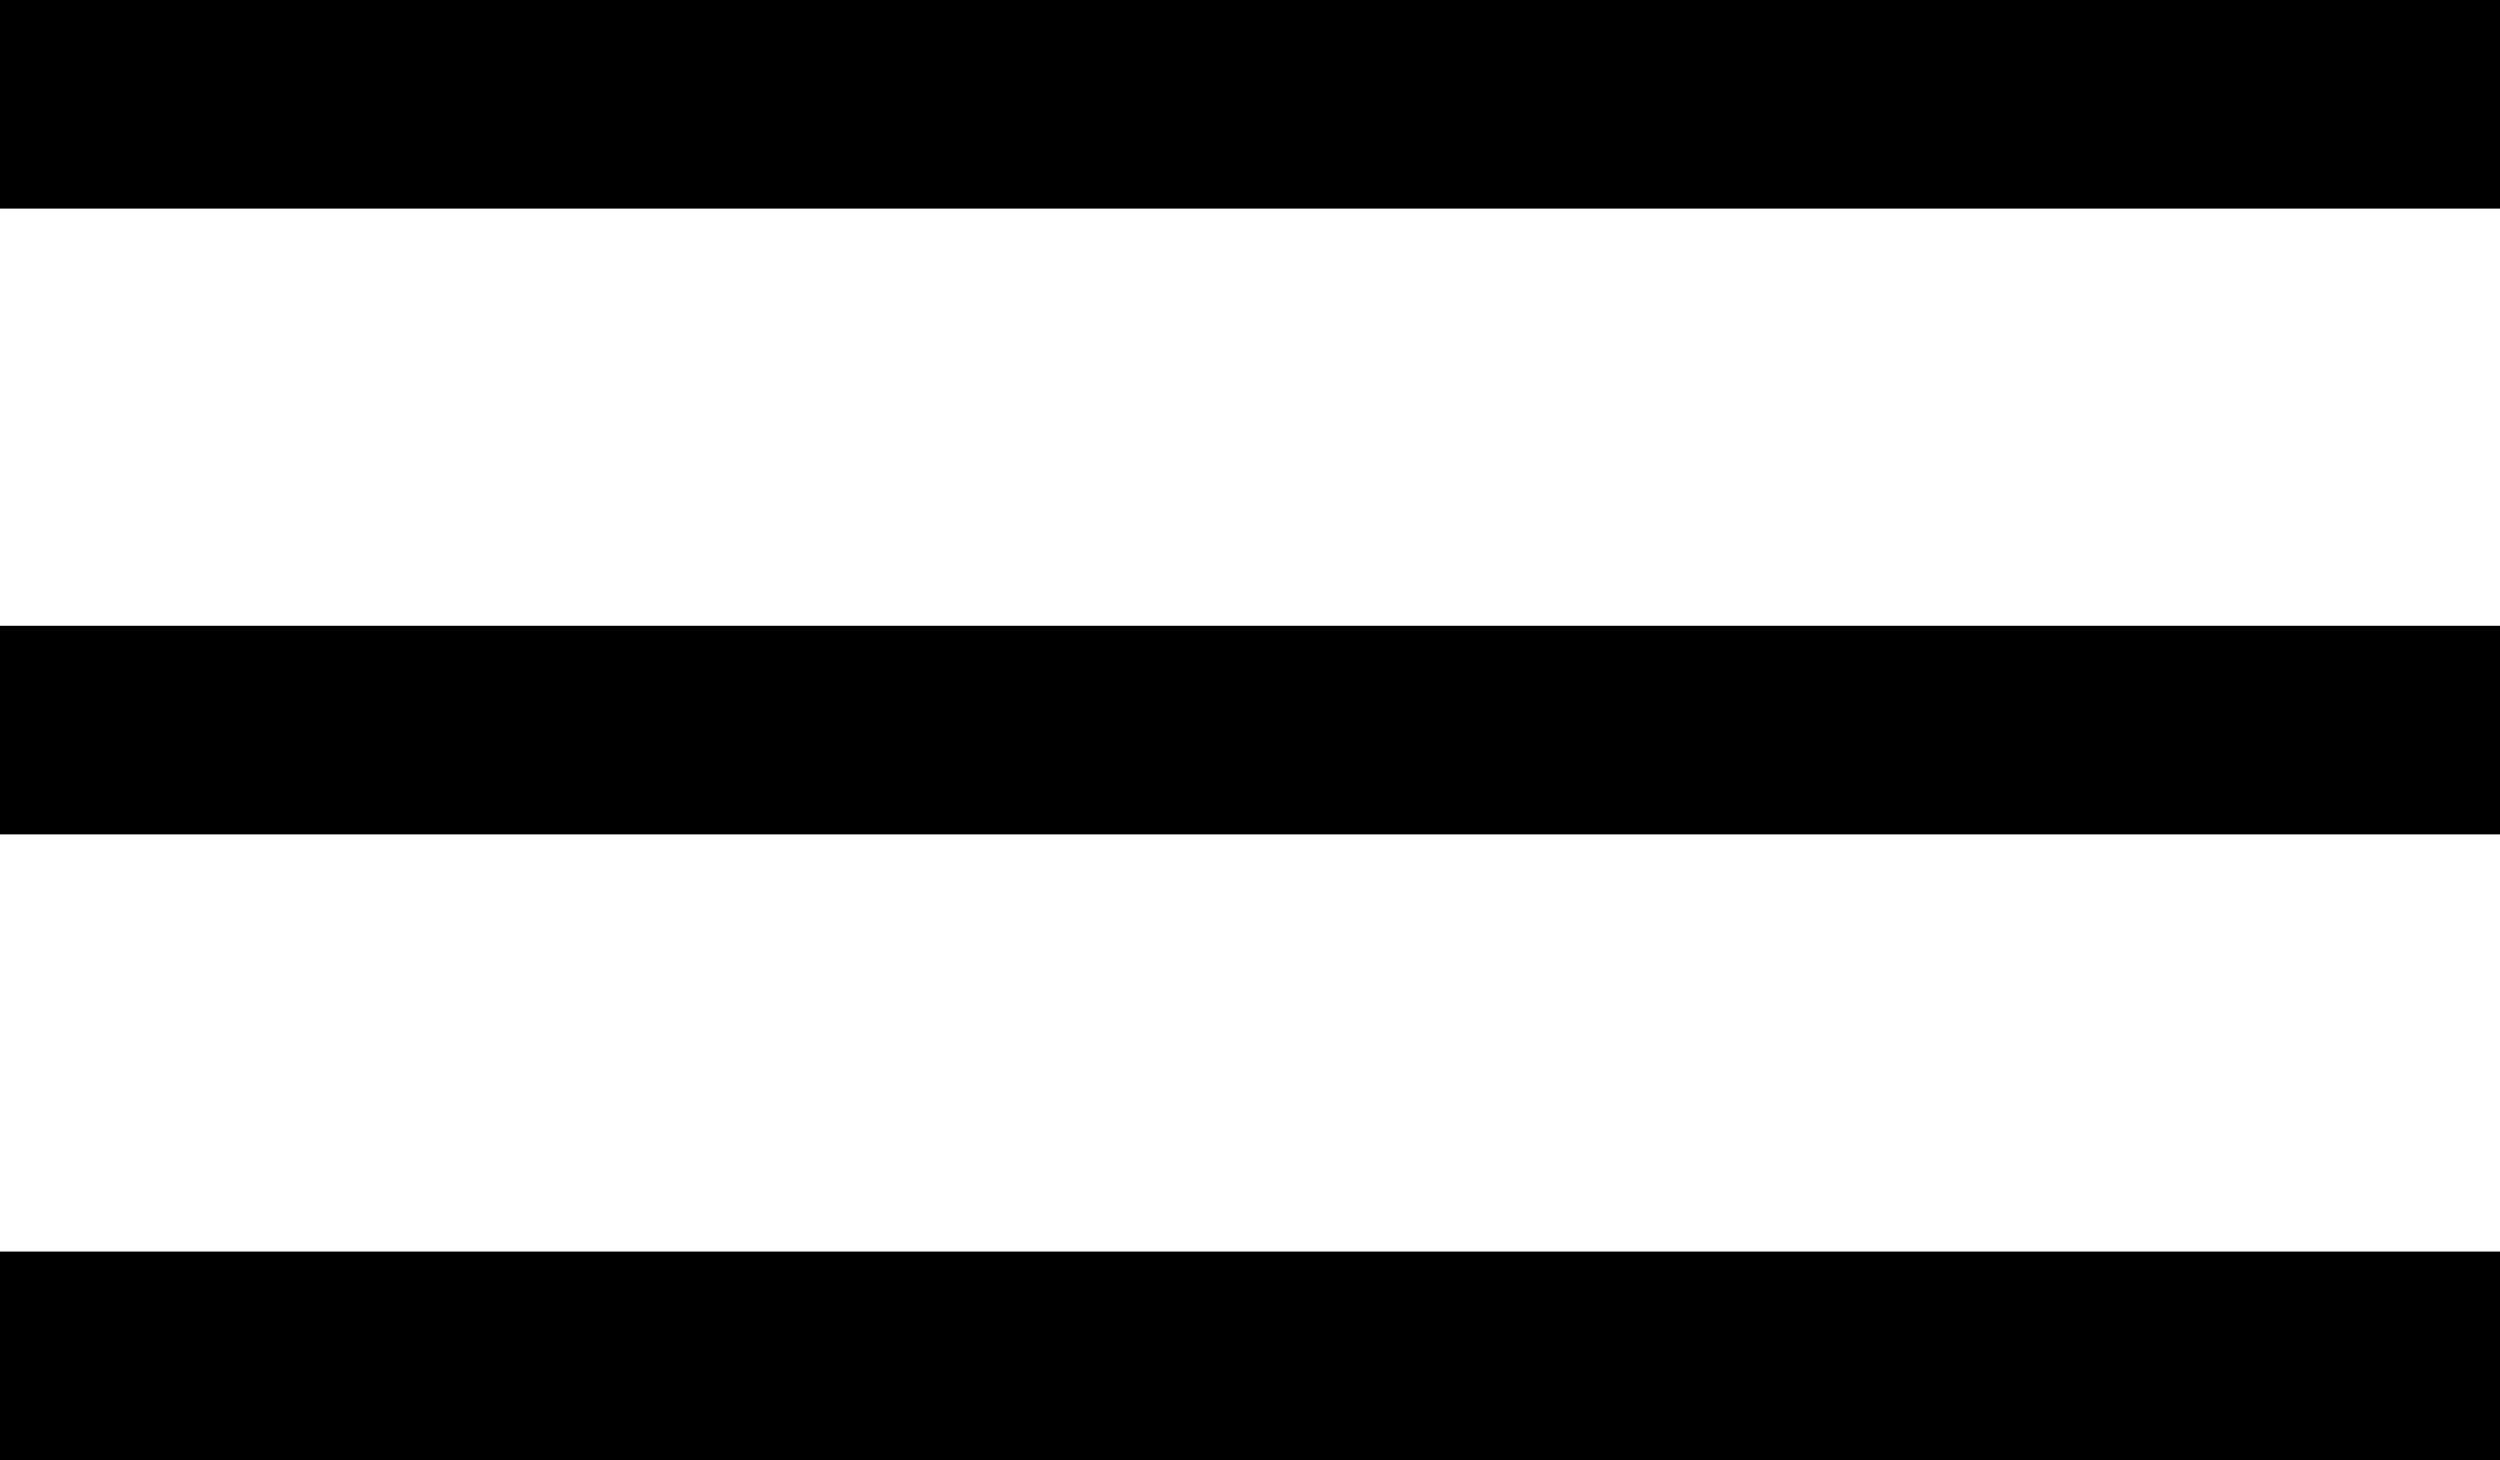
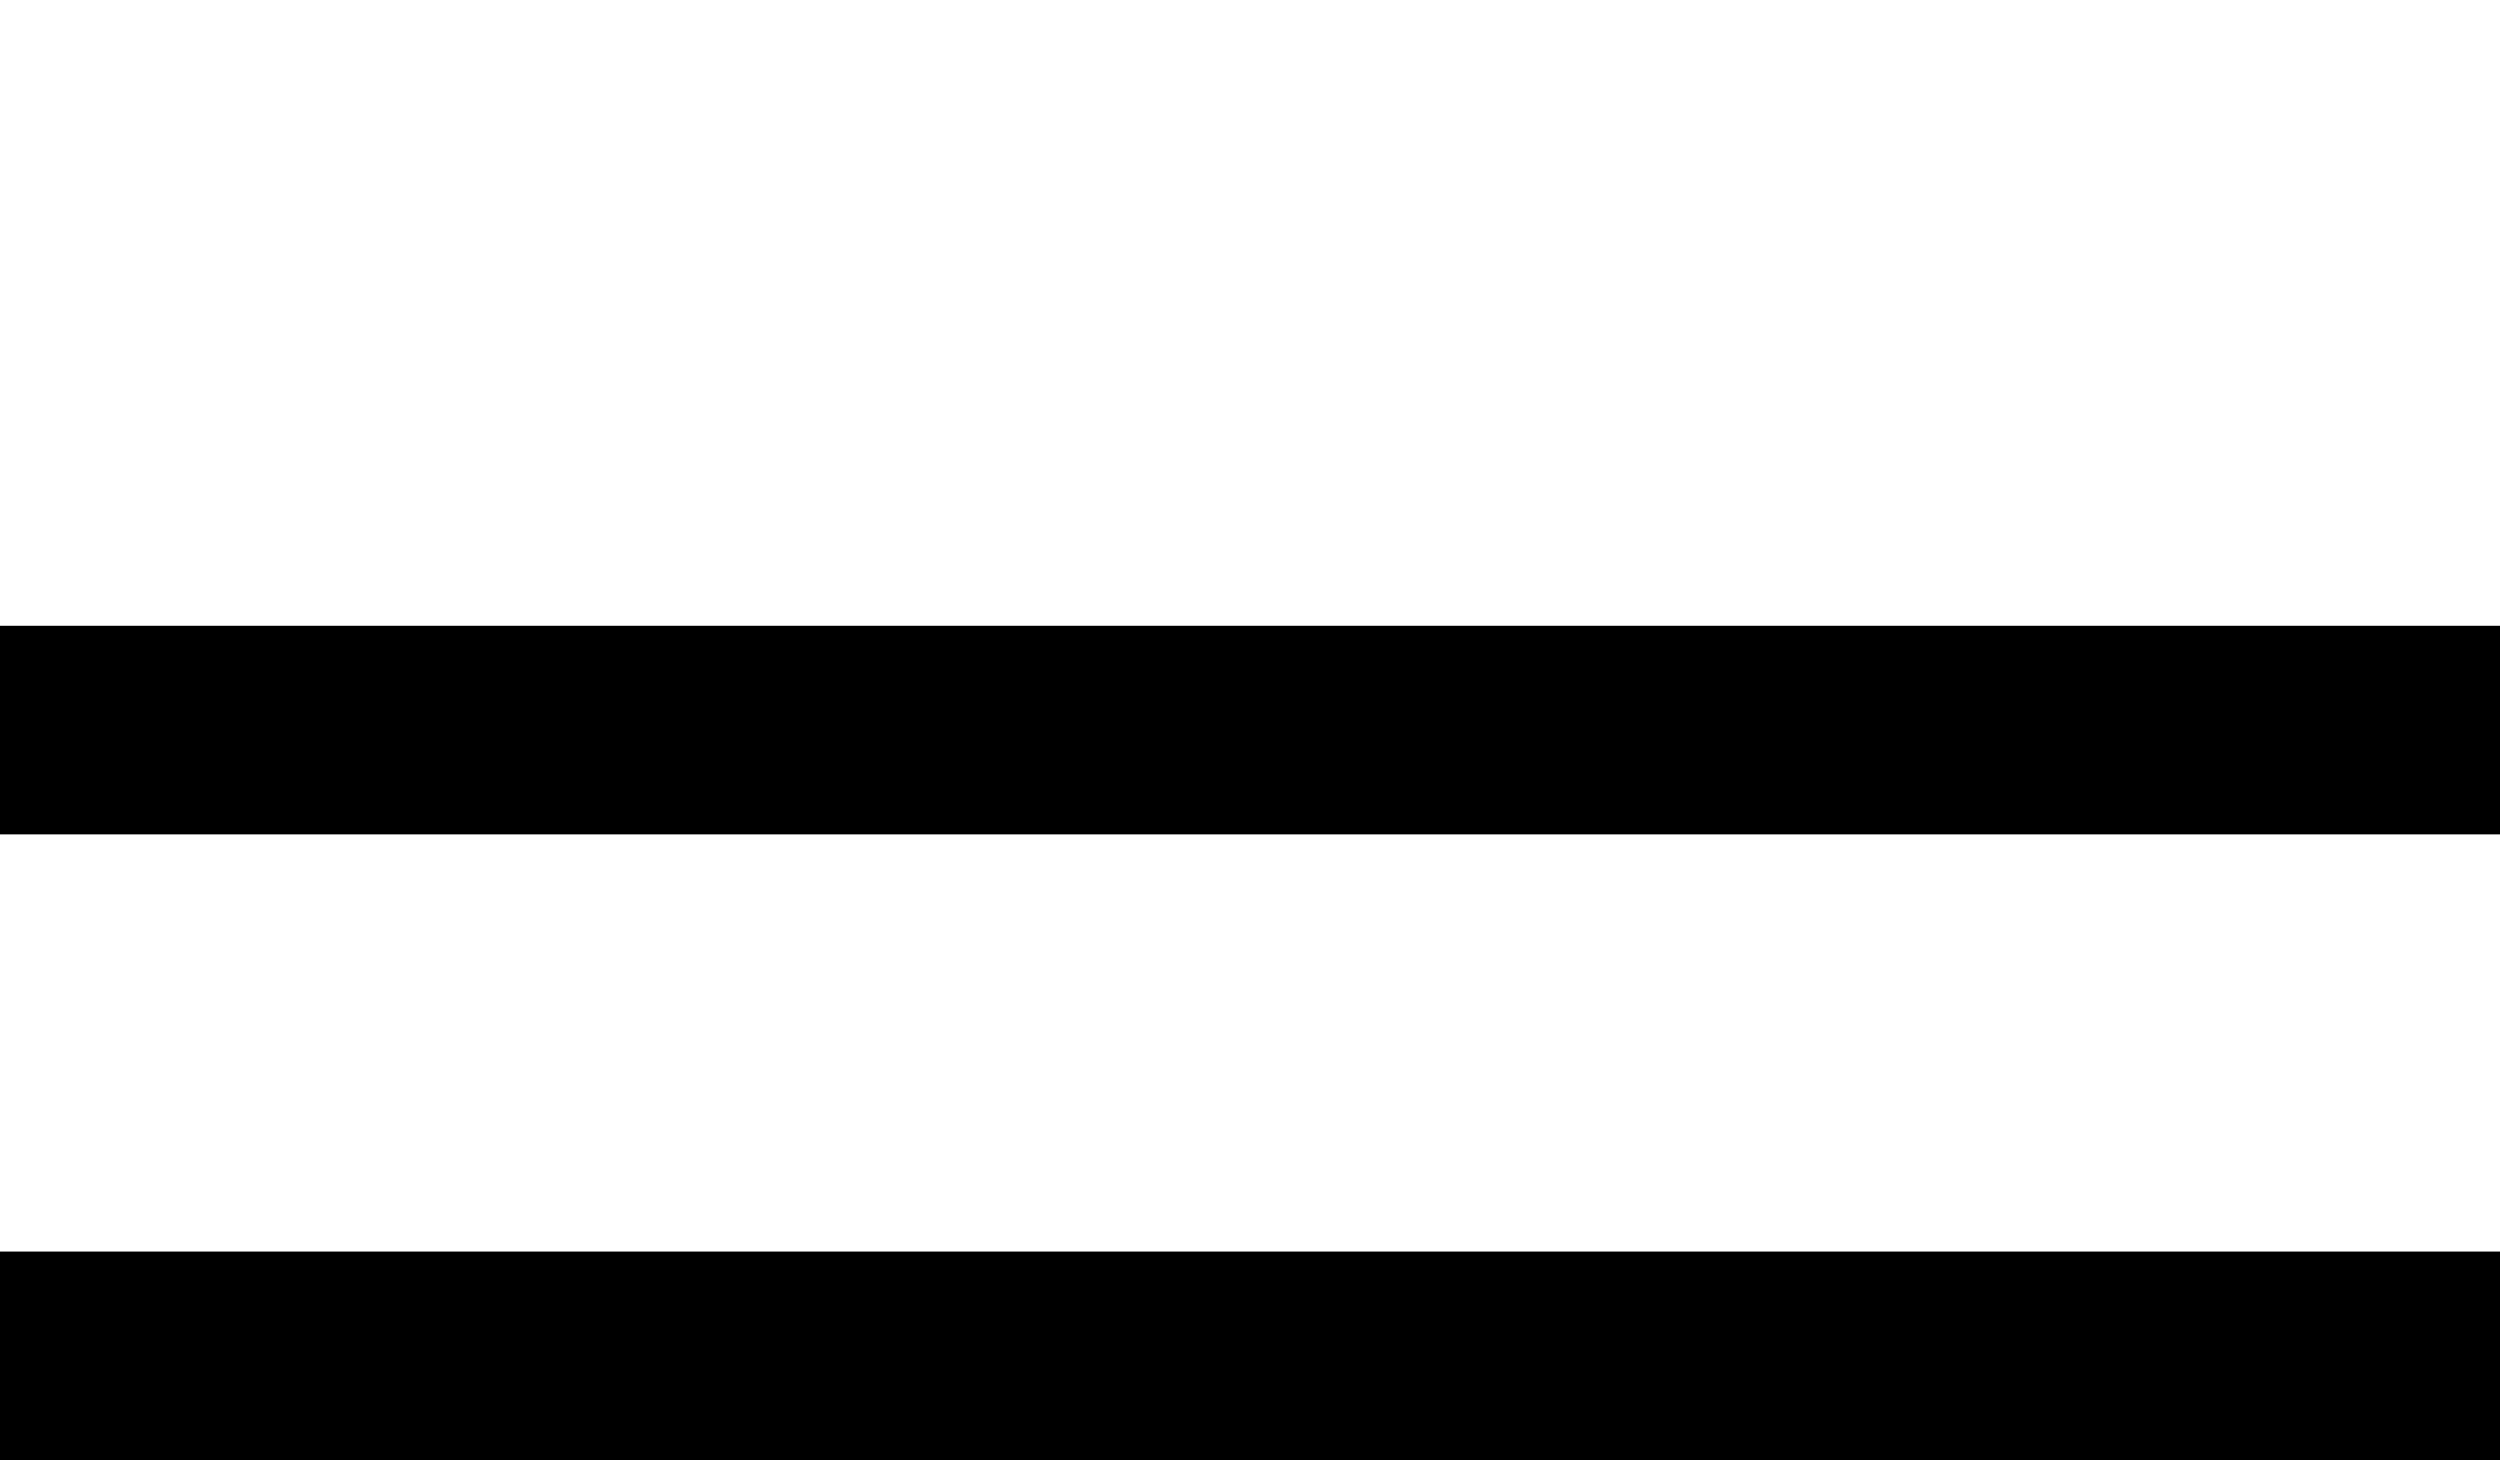
<svg xmlns="http://www.w3.org/2000/svg" xmlns:ns1="http://sodipodi.sourceforge.net/DTD/sodipodi-0.dtd" xmlns:ns2="http://www.inkscape.org/namespaces/inkscape" width="527.341" height="308" viewBox="0 0 527.341 308" version="1.1" id="svg4" ns1:docname="ico_menu.svg" ns2:version="1.1.1 (3bf5ae0d25, 2021-09-20)">
  <defs id="defs8" />
  <ns1:namedview id="namedview6" pagecolor="#ffffff" bordercolor="#666666" borderopacity="1.0" ns2:pageshadow="2" ns2:pageopacity="0.0" ns2:pagecheckerboard="0" showgrid="false" showguides="true" ns2:guide-bbox="true" fit-margin-top="0" fit-margin-left="0" fit-margin-right="0" fit-margin-bottom="0" ns2:zoom="1.6132812" ns2:cx="234.92494" ns2:cy="168.29056" ns2:window-width="2400" ns2:window-height="1321" ns2:window-x="2391" ns2:window-y="-9" ns2:window-maximized="1" ns2:current-layer="svg4">
    <ns1:guide position="-0.387,413.976" orientation="1,0" id="guide2940" />
  </ns1:namedview>
  <g id="g4209" transform="translate(-32,-88)">
    <path fill="#000000" d="m 32,352 v 44 h 527.341 v -44 z" id="path2" ns1:nodetypes="ccccc" style="stroke-width:1.085" />
-     <path fill="#000000" d="m 32,220 v 44 H 559.341 v -44 z" id="path2-5" ns1:nodetypes="ccccc" style="stroke-width:1.085" />
-     <path fill="#000000" d="m 32,88 v 44 H 559.341 V 88 Z" id="path2-8-0" ns1:nodetypes="ccccc" style="stroke-width:1.085" />
+     <path fill="#000000" d="m 32,220 v 44 H 559.341 v -44 " id="path2-5" ns1:nodetypes="ccccc" style="stroke-width:1.085" />
  </g>
</svg>